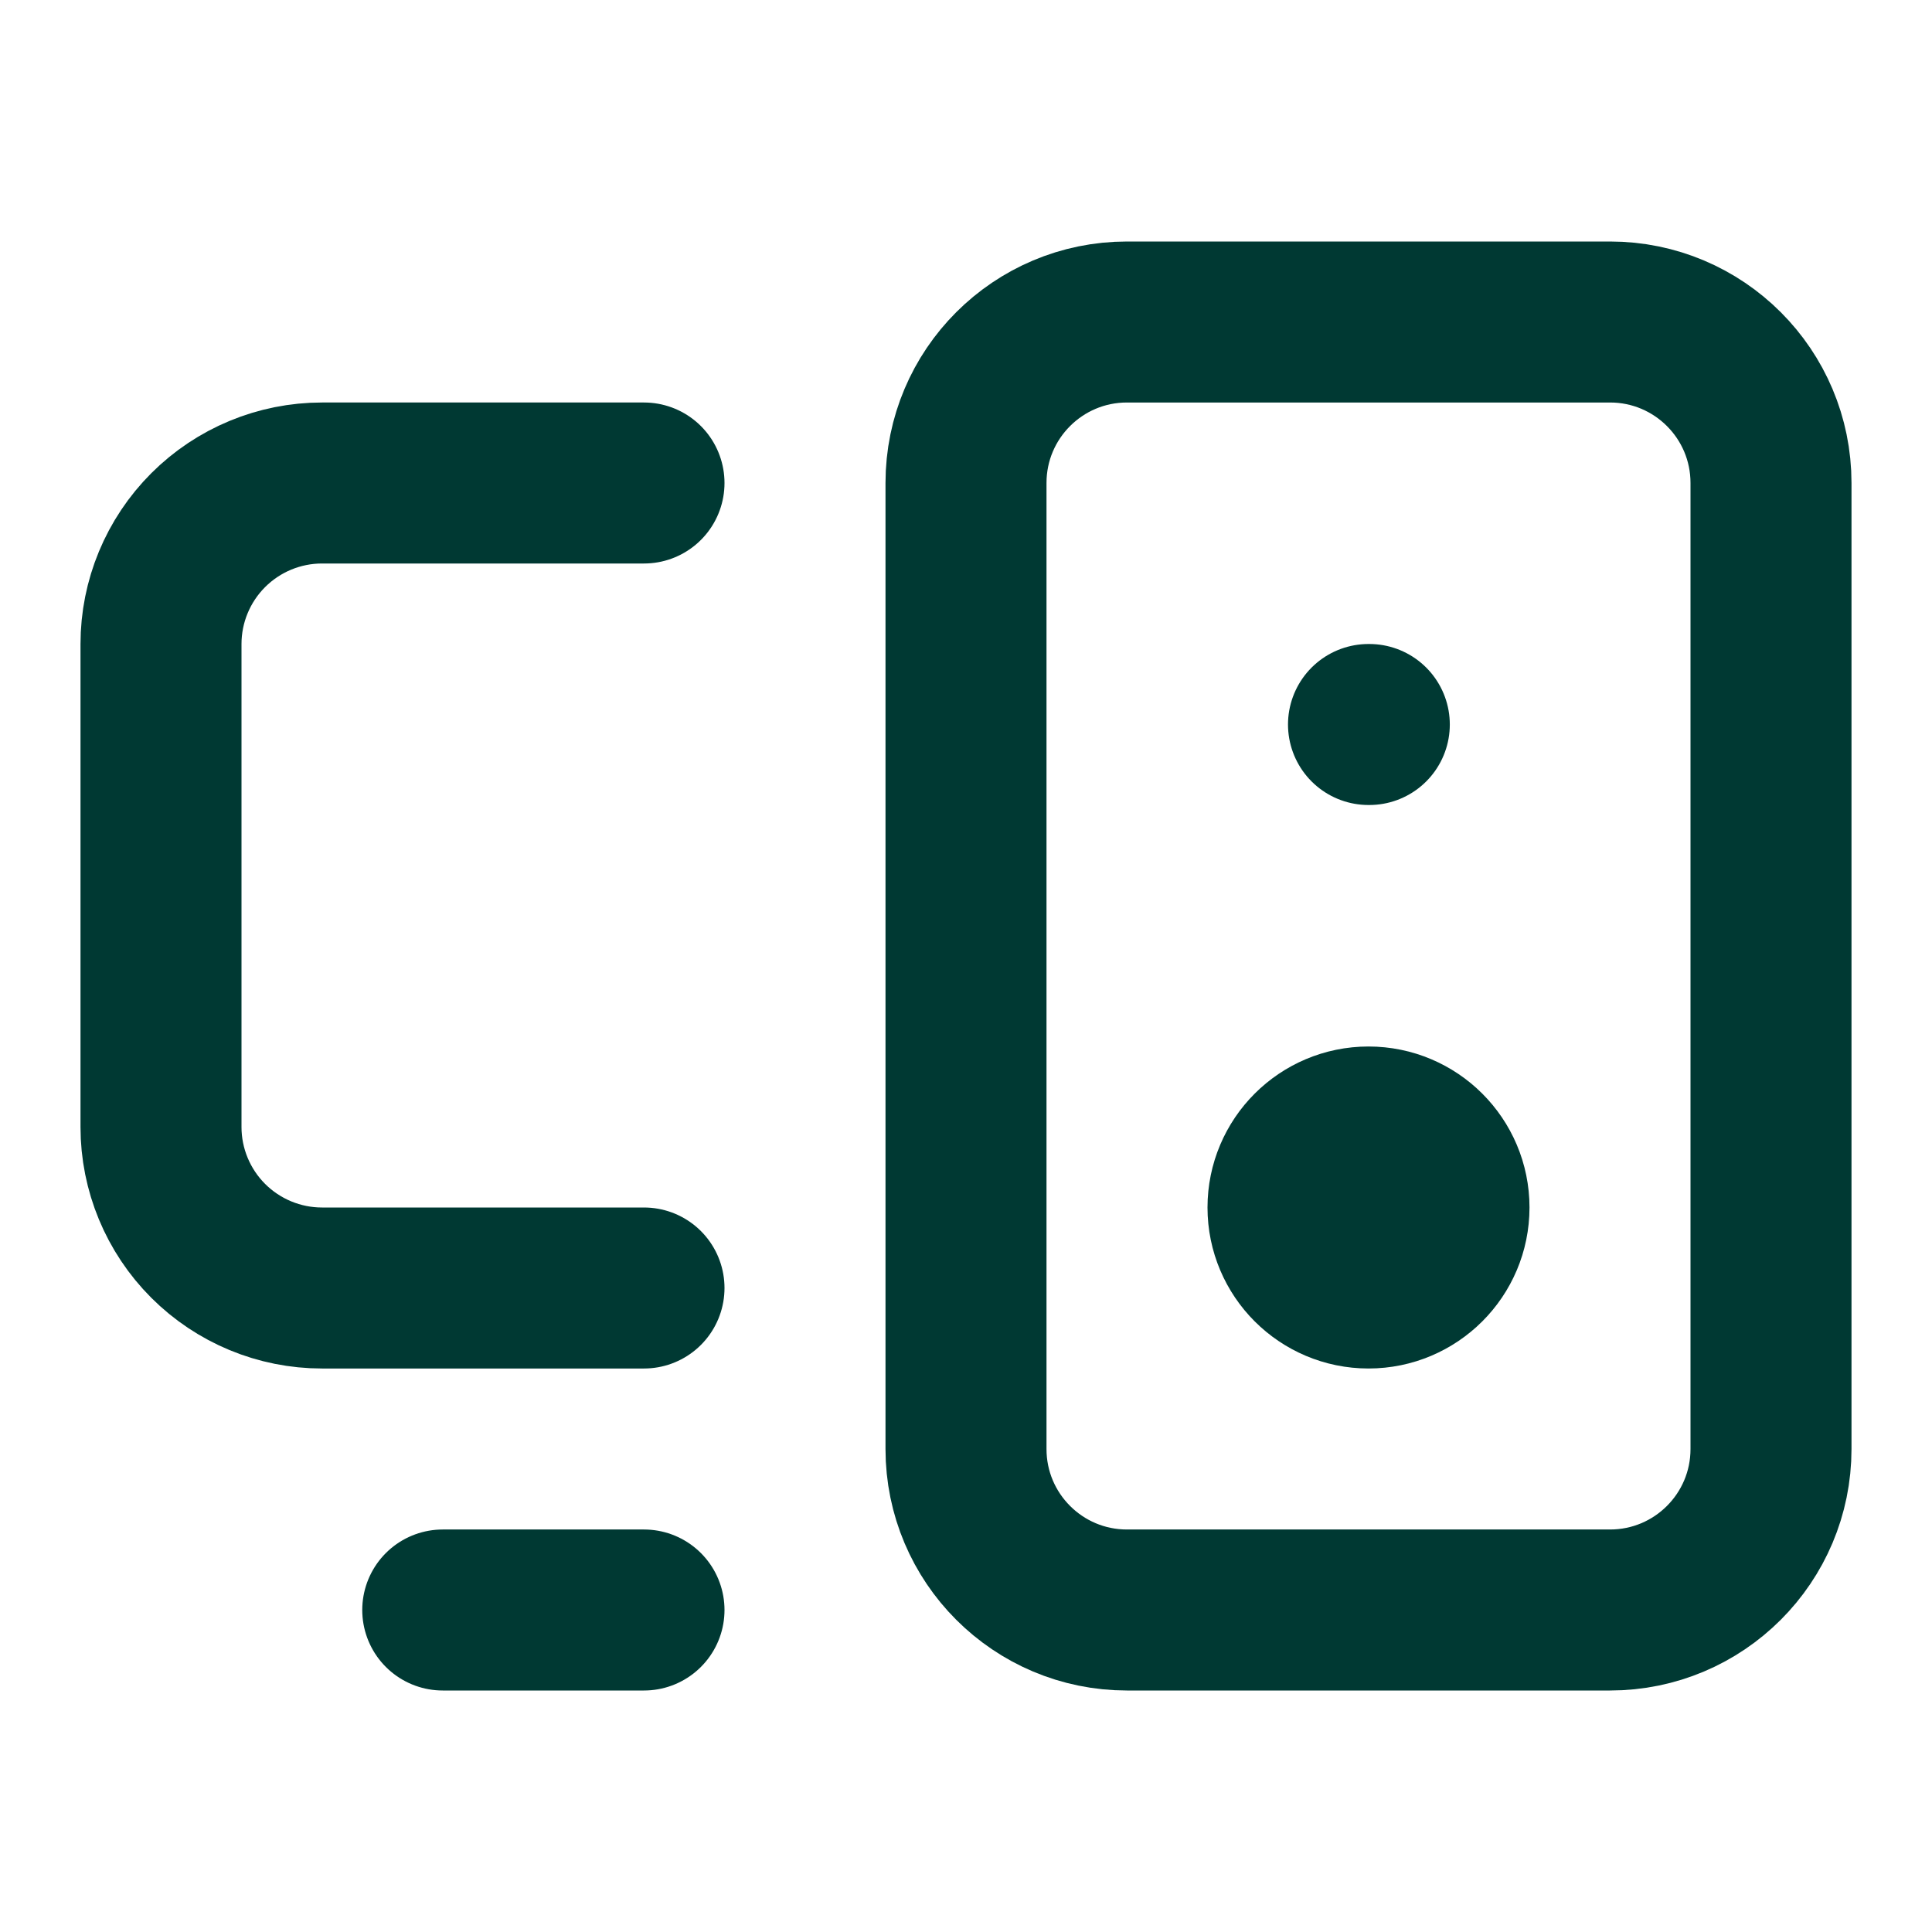
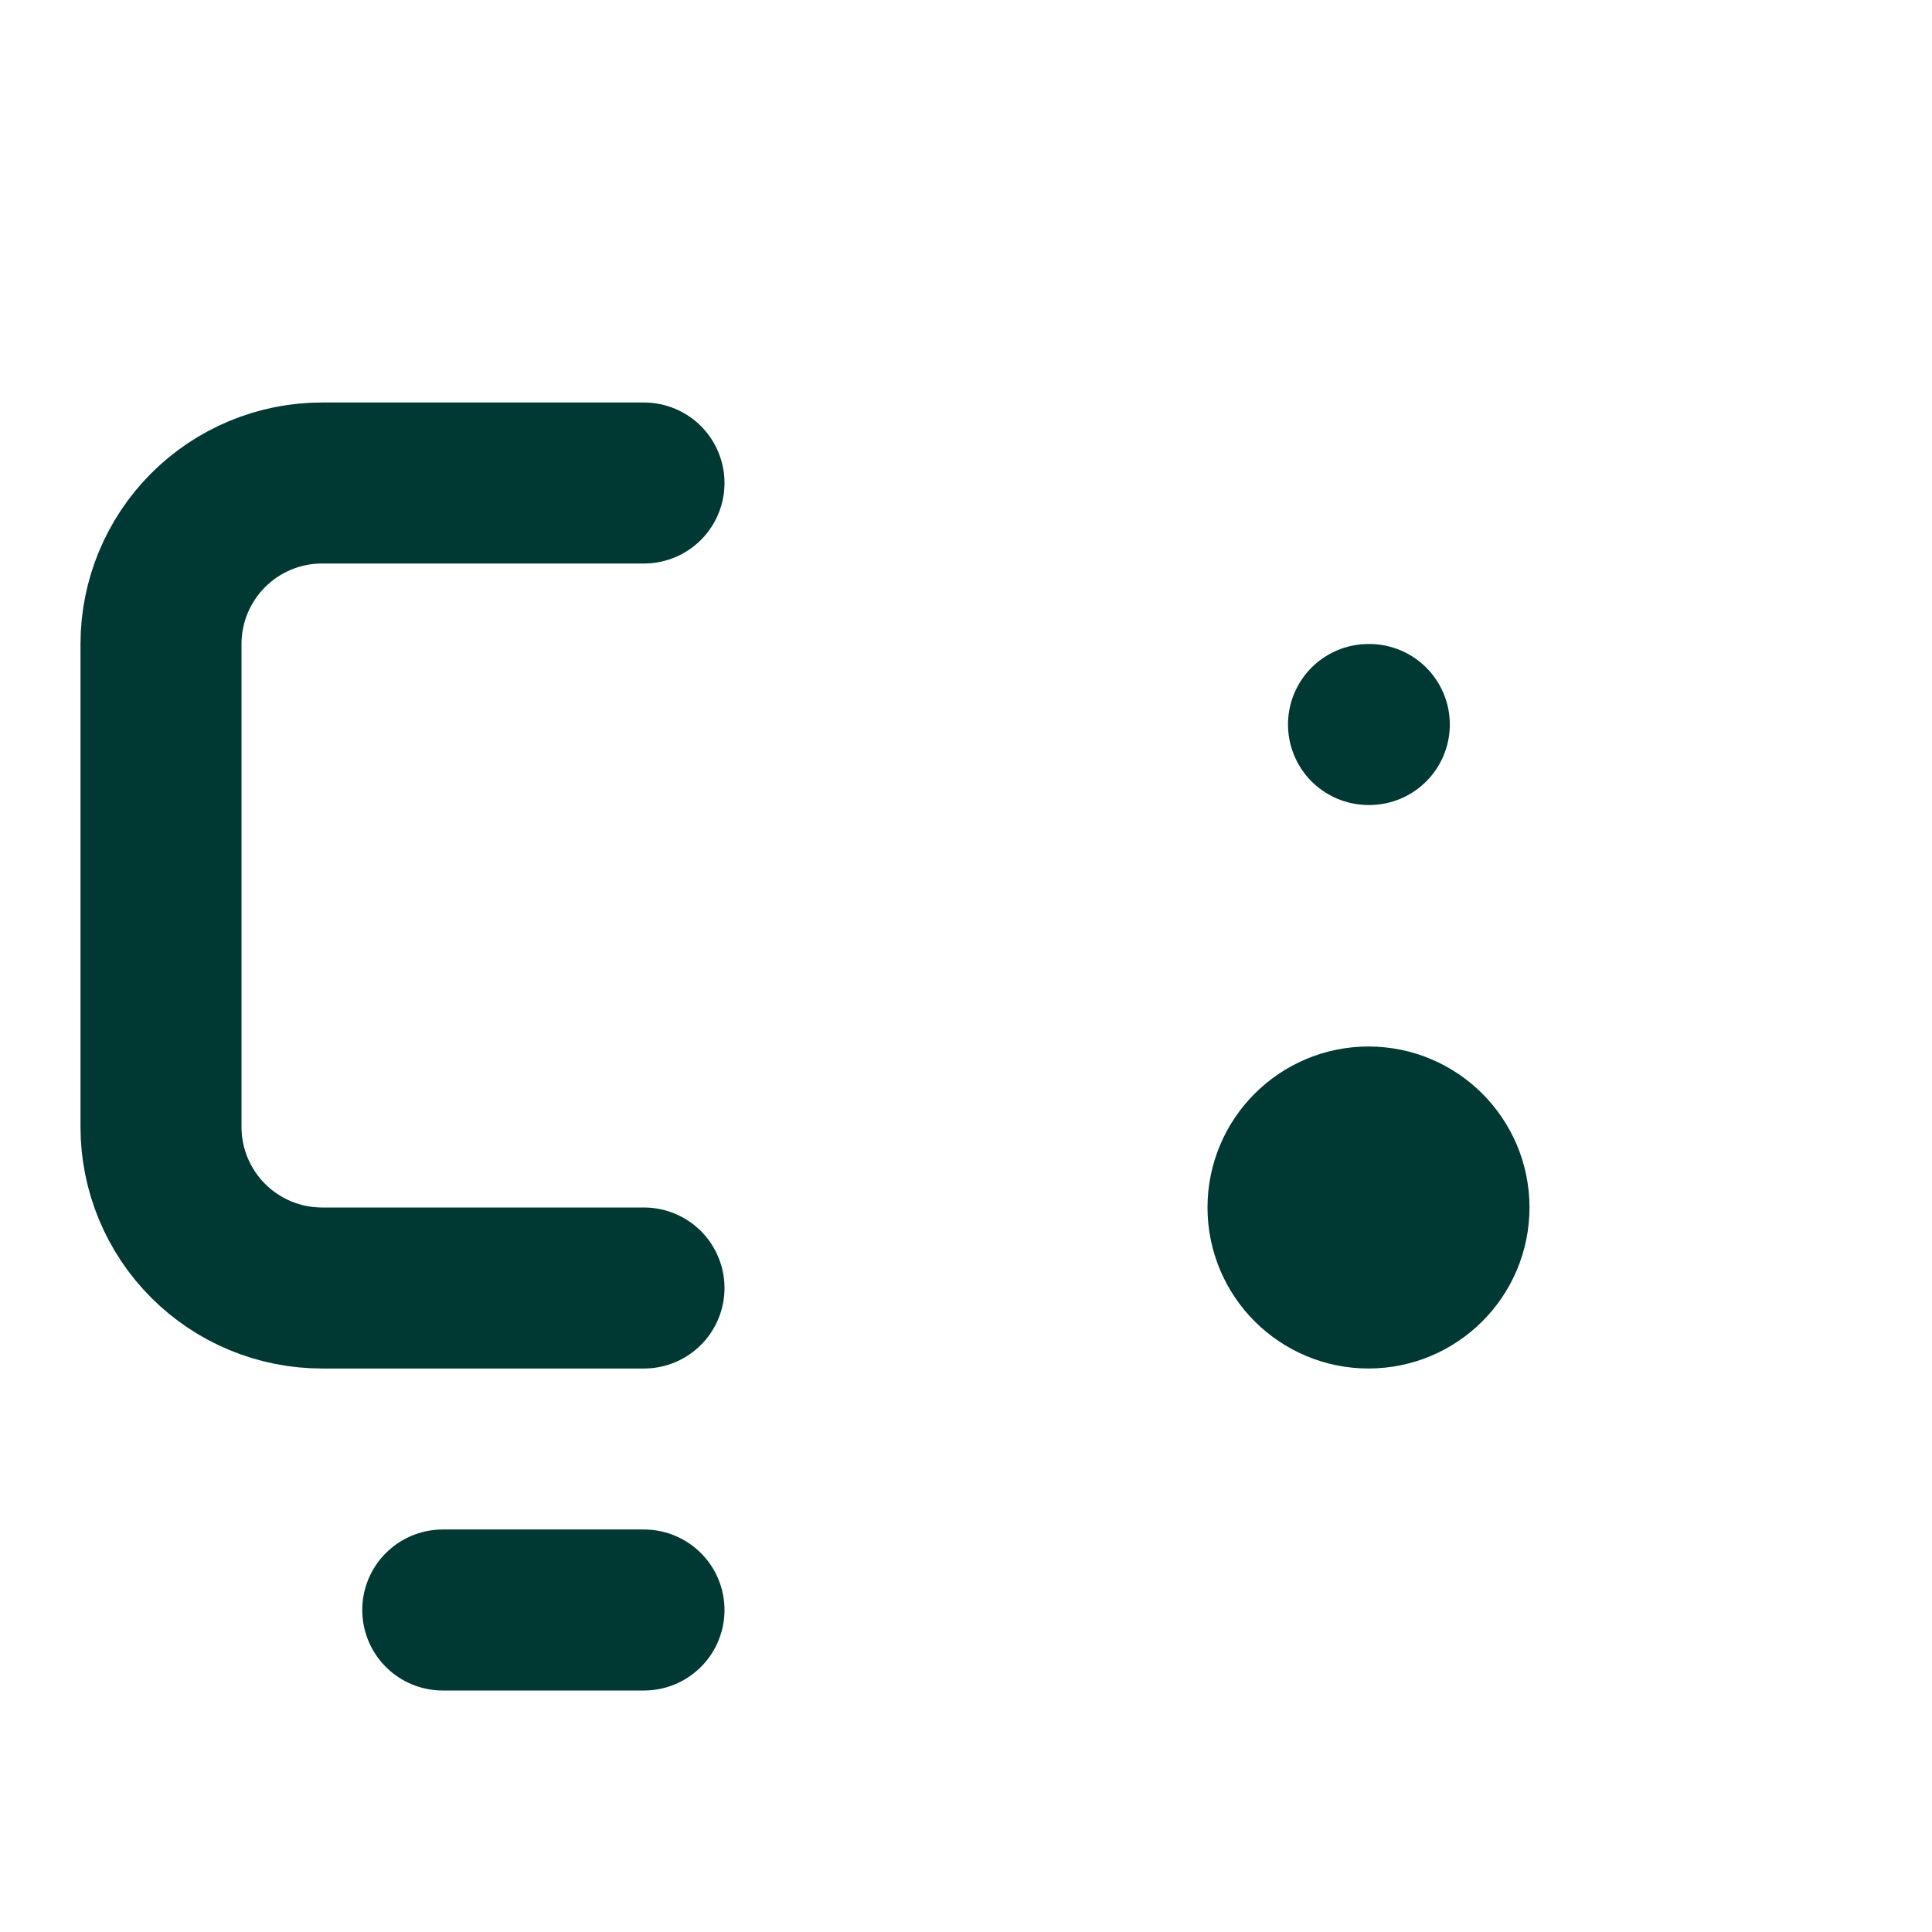
<svg xmlns="http://www.w3.org/2000/svg" width="24" height="24" viewBox="0 0 24 24" fill="none">
  <path d="M5.5 20H8" stroke="#003933" stroke-width="2" stroke-linecap="round" stroke-linejoin="round" />
  <path d="M17 9H17.01" stroke="#003933" stroke-width="2" stroke-linecap="round" stroke-linejoin="round" />
-   <path d="M20 4H14C12.895 4 12 4.895 12 6V18C12 19.105 12.895 20 14 20H20C21.105 20 22 19.105 22 18V6C22 4.895 21.105 4 20 4Z" stroke="#003933" stroke-width="2" stroke-linecap="round" stroke-linejoin="round" />
  <path d="M8 6H4C3.47 6 2.961 6.211 2.586 6.586C2.211 6.961 2 7.47 2 8V14C2 14.53 2.211 15.039 2.586 15.414C2.961 15.789 3.47 16 4 16H8" stroke="#003933" stroke-width="2" stroke-linecap="round" stroke-linejoin="round" />
  <path d="M17 16C17.552 16 18 15.552 18 15C18 14.448 17.552 14 17 14C16.448 14 16 14.448 16 15C16 15.552 16.448 16 17 16Z" stroke="#003933" stroke-width="2" stroke-linecap="round" stroke-linejoin="round" />
</svg>